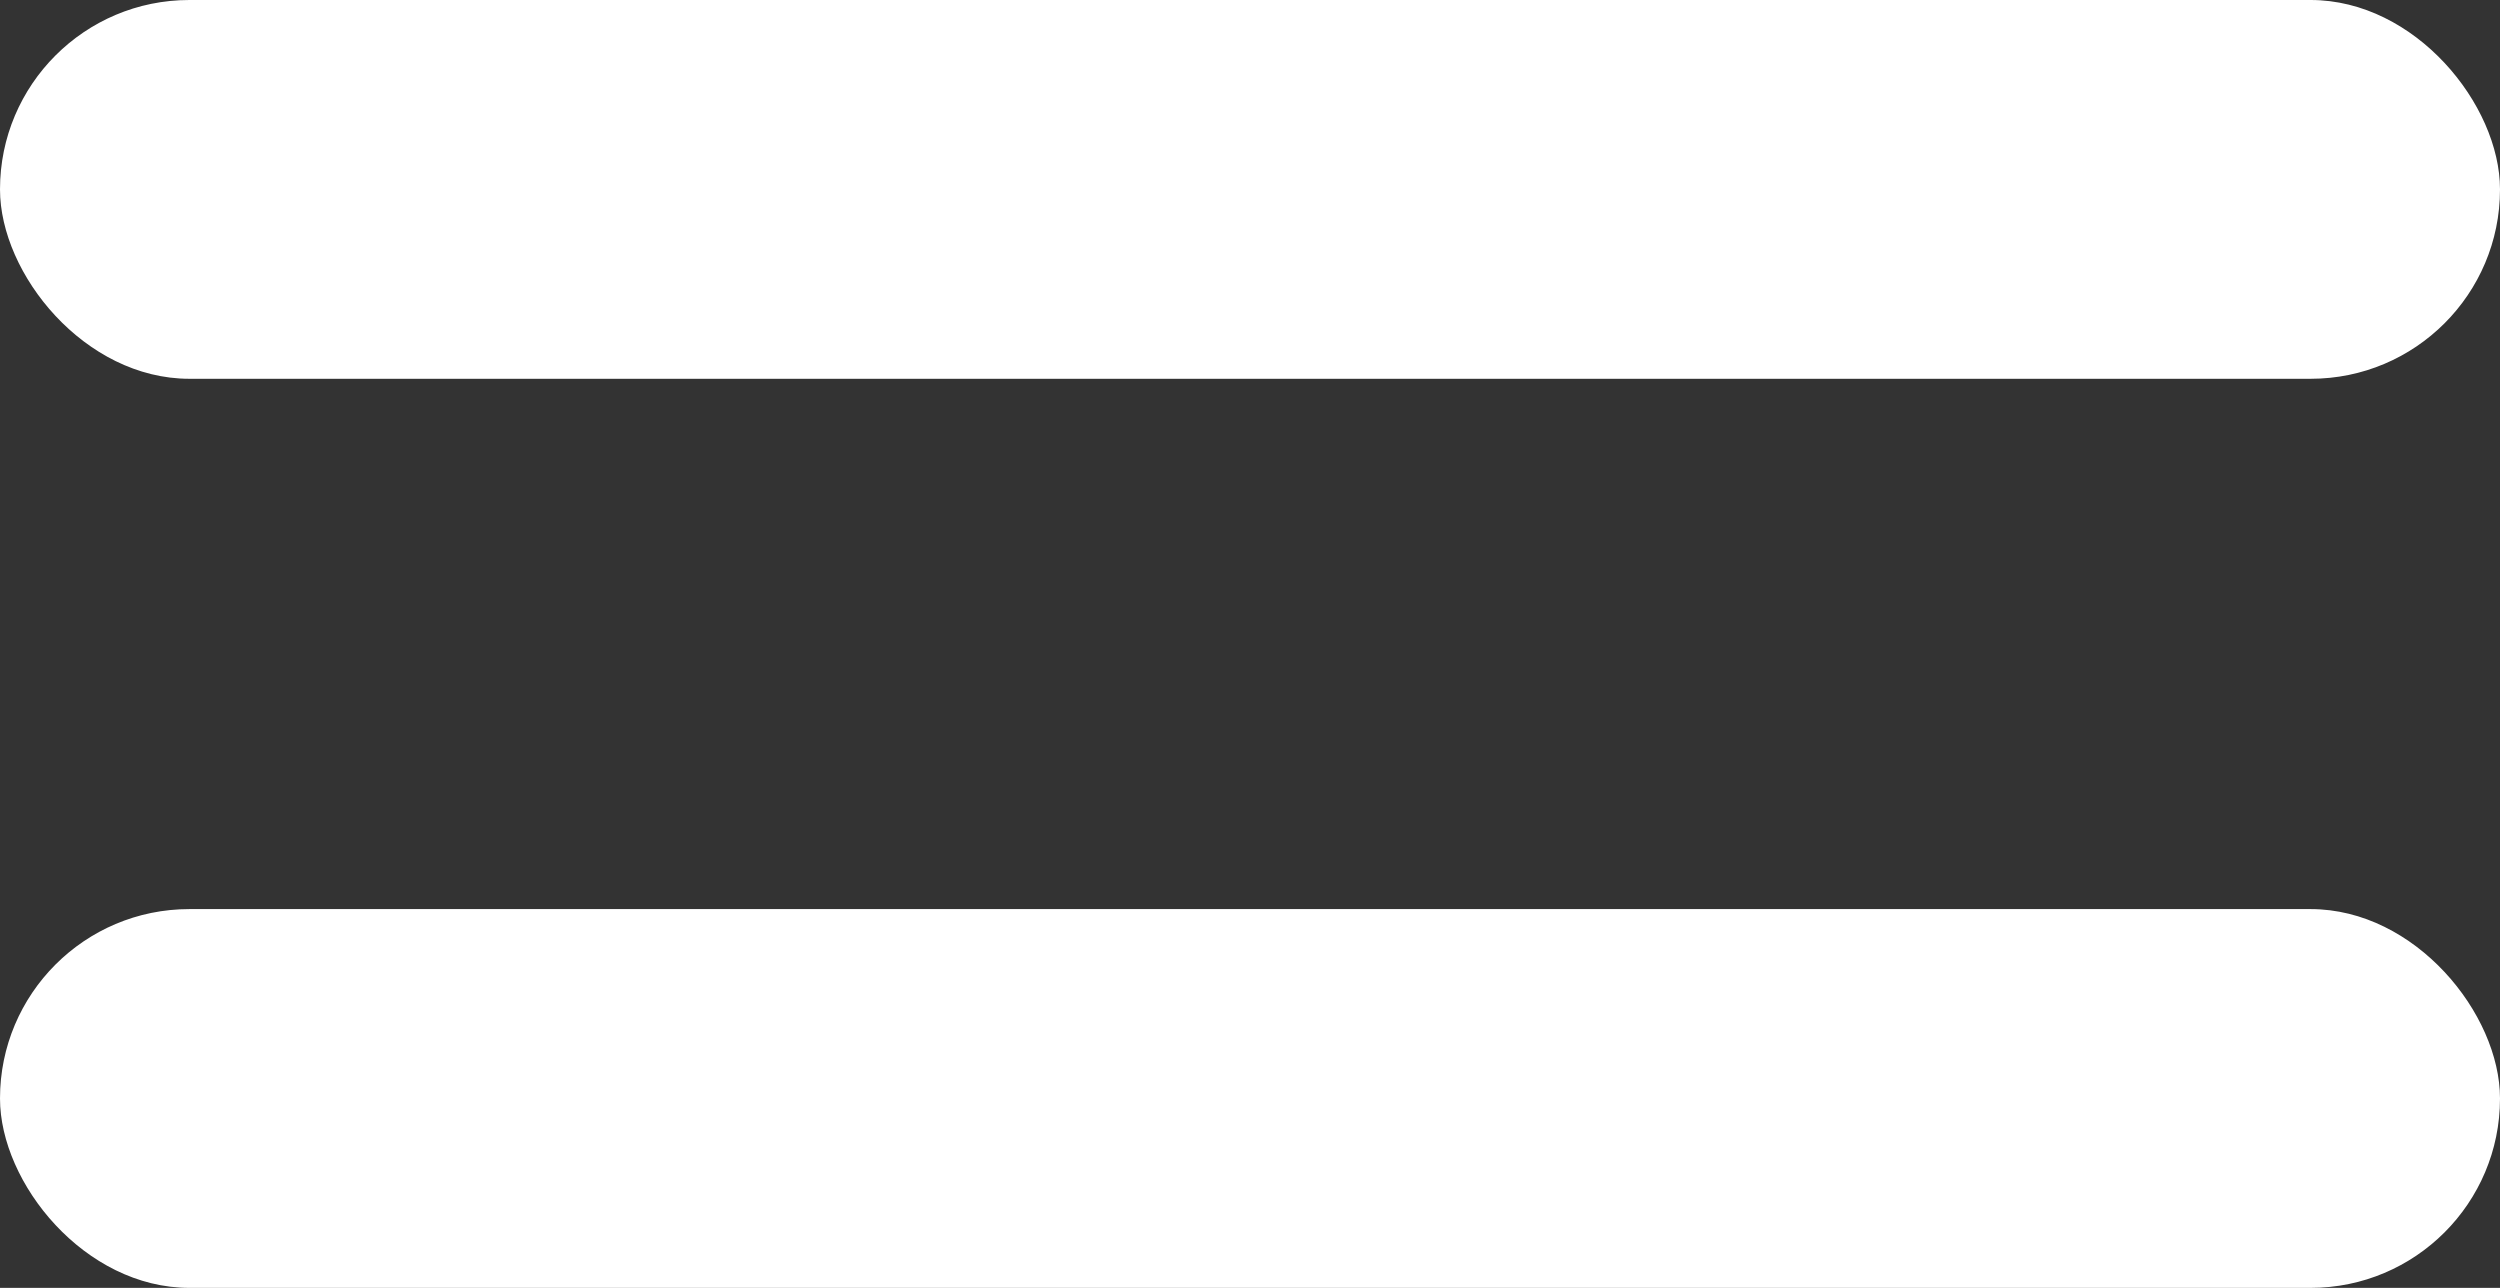
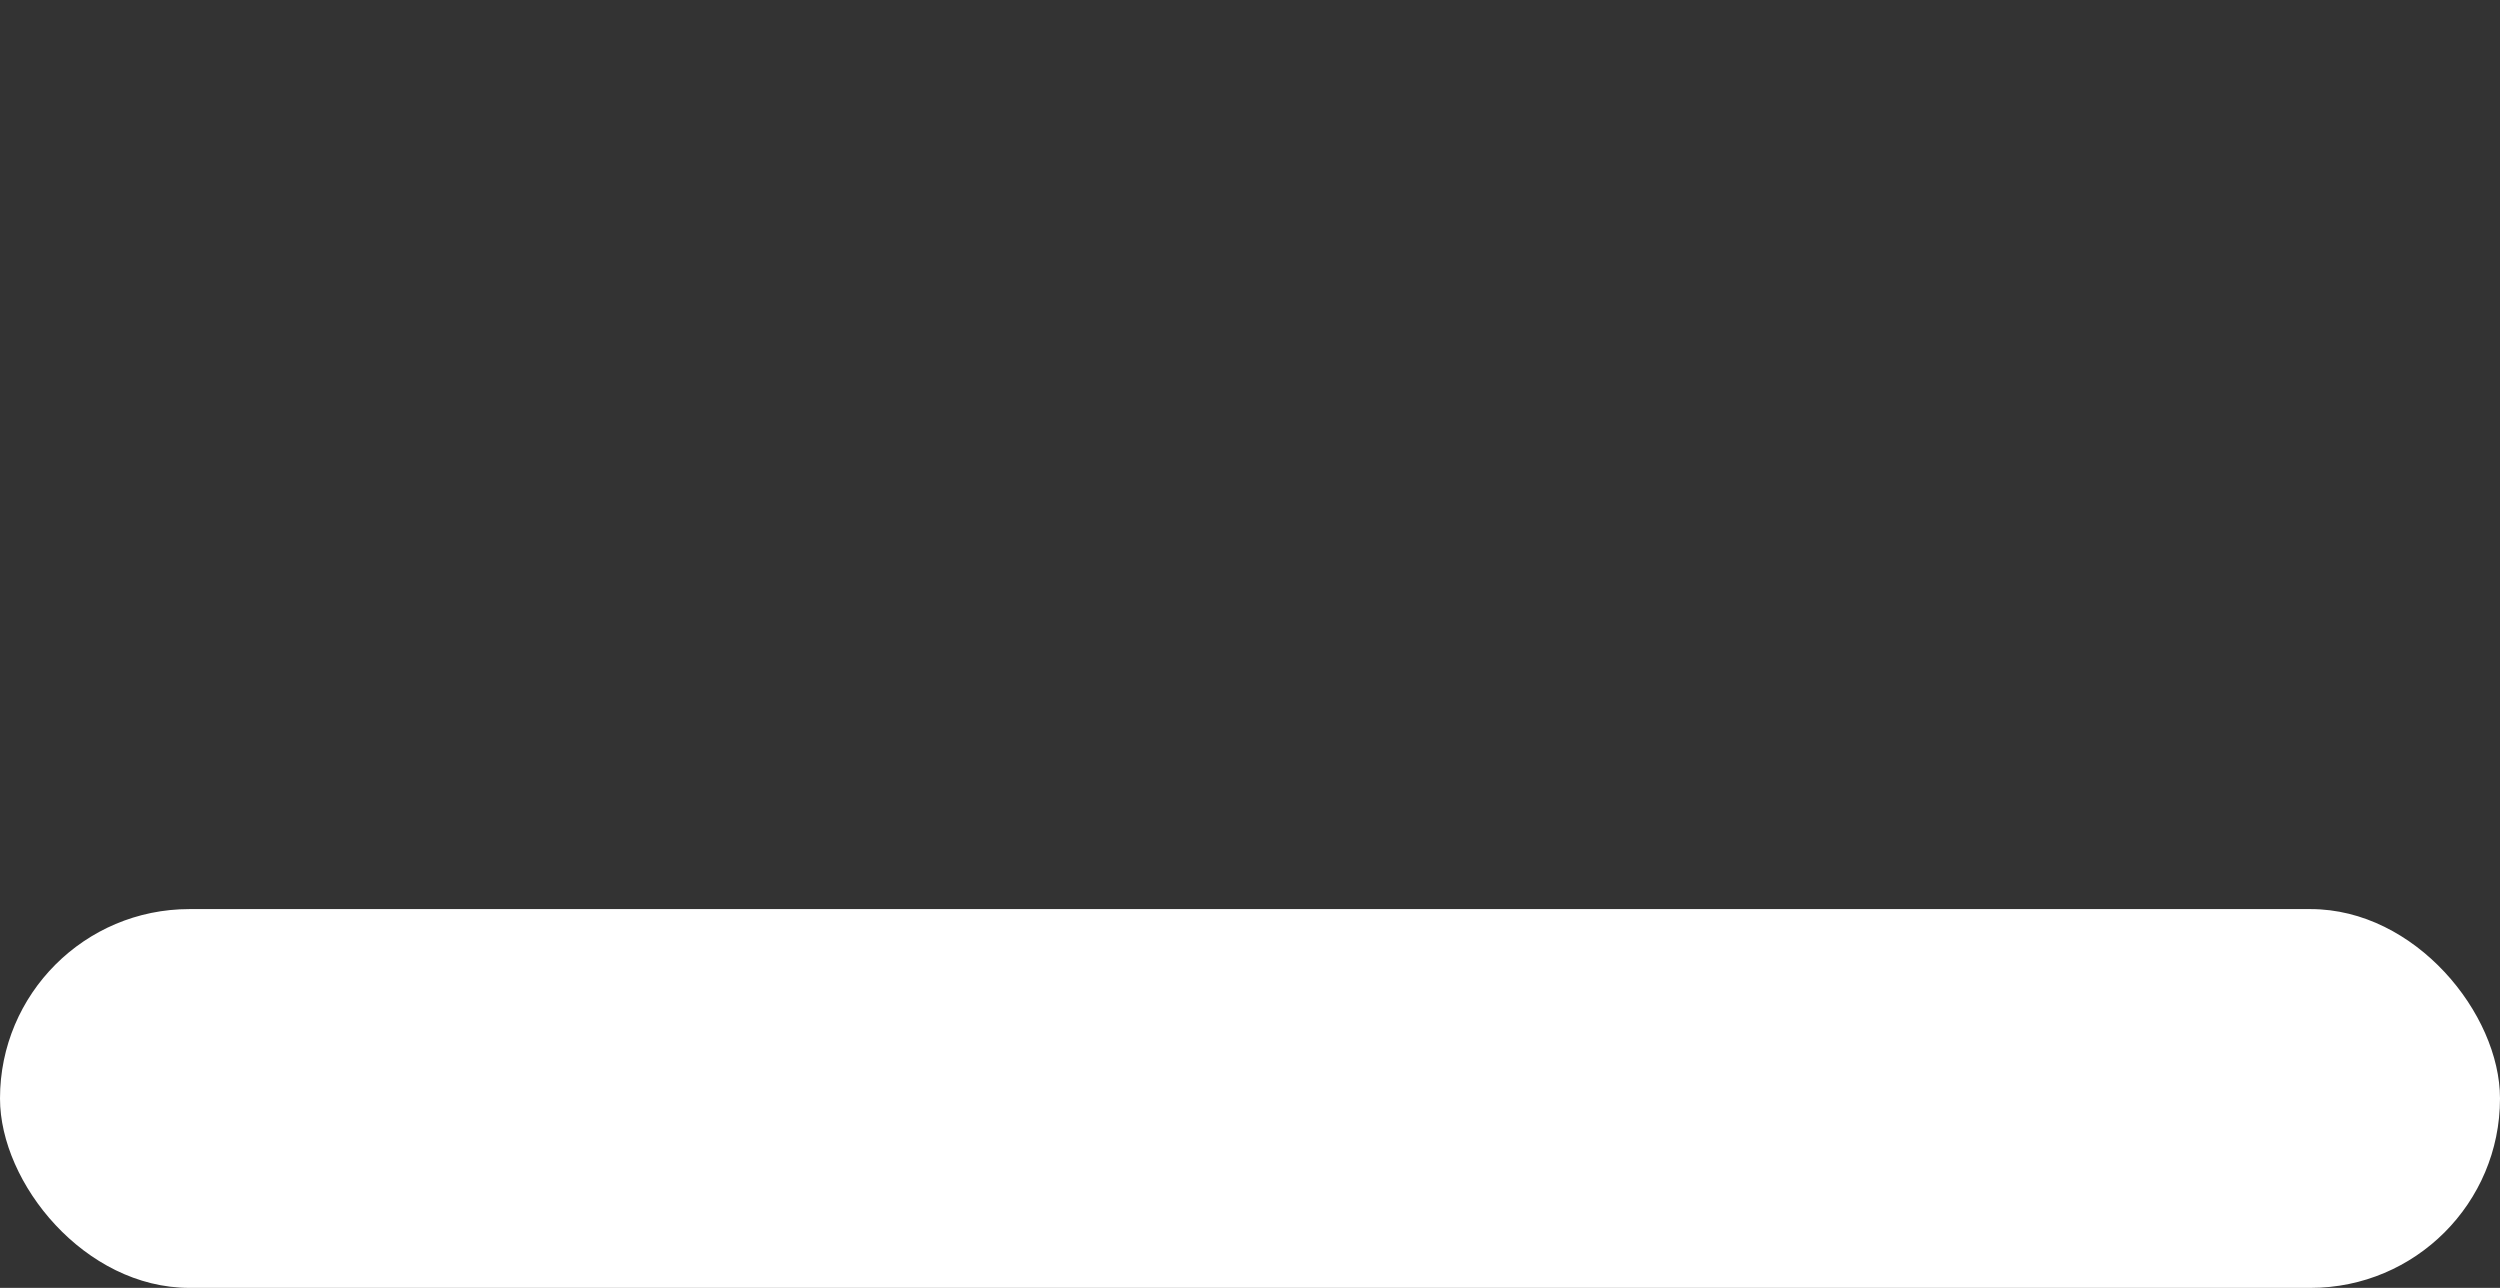
<svg xmlns="http://www.w3.org/2000/svg" width="33" height="17" viewBox="0 0 33 17">
  <rect x="0" y="0" width="33" height="17" fill="#333333" stroke="none" />
  <g id="Group_39" data-name="Group 39" transform="translate(-898 -23.677)">
-     <rect id="Rectangle_67" data-name="Rectangle 67" width="33" height="5" rx="2.5" transform="translate(898 23.677)" fill="#fff" />
    <rect id="Rectangle_68" data-name="Rectangle 68" width="33" height="5" rx="2.5" transform="translate(898 35.677)" fill="#fff" />
  </g>
</svg>